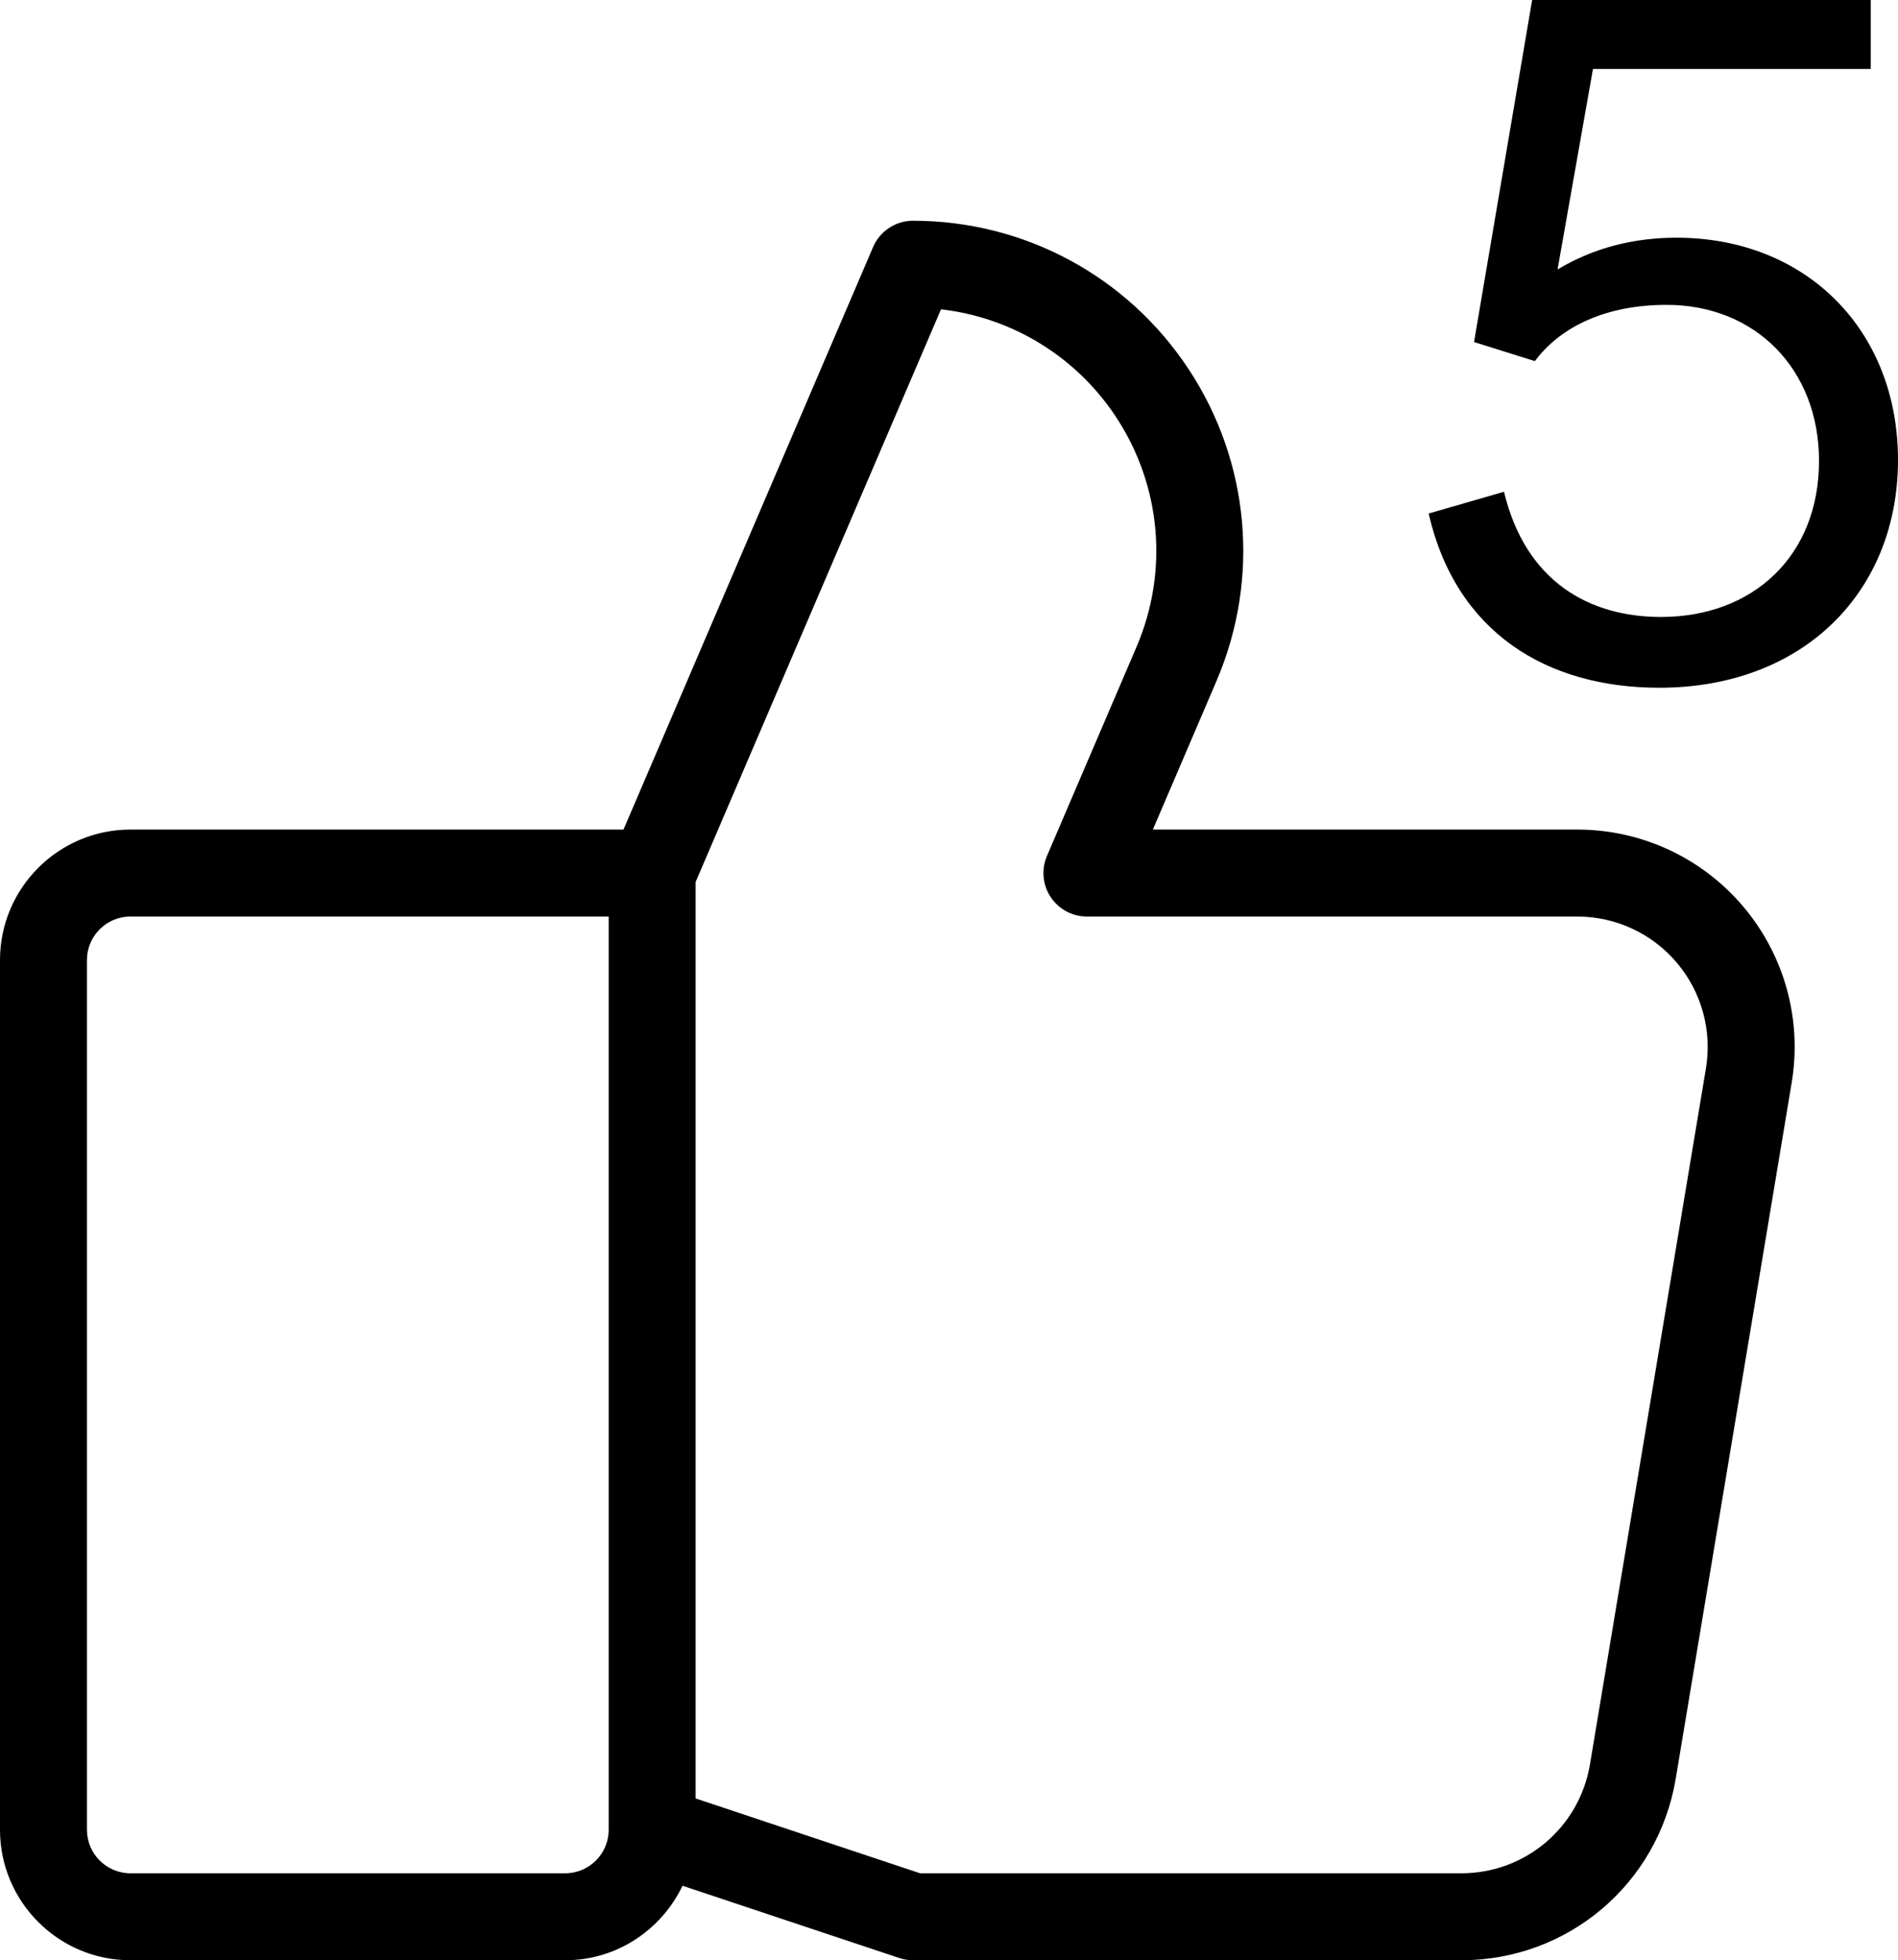
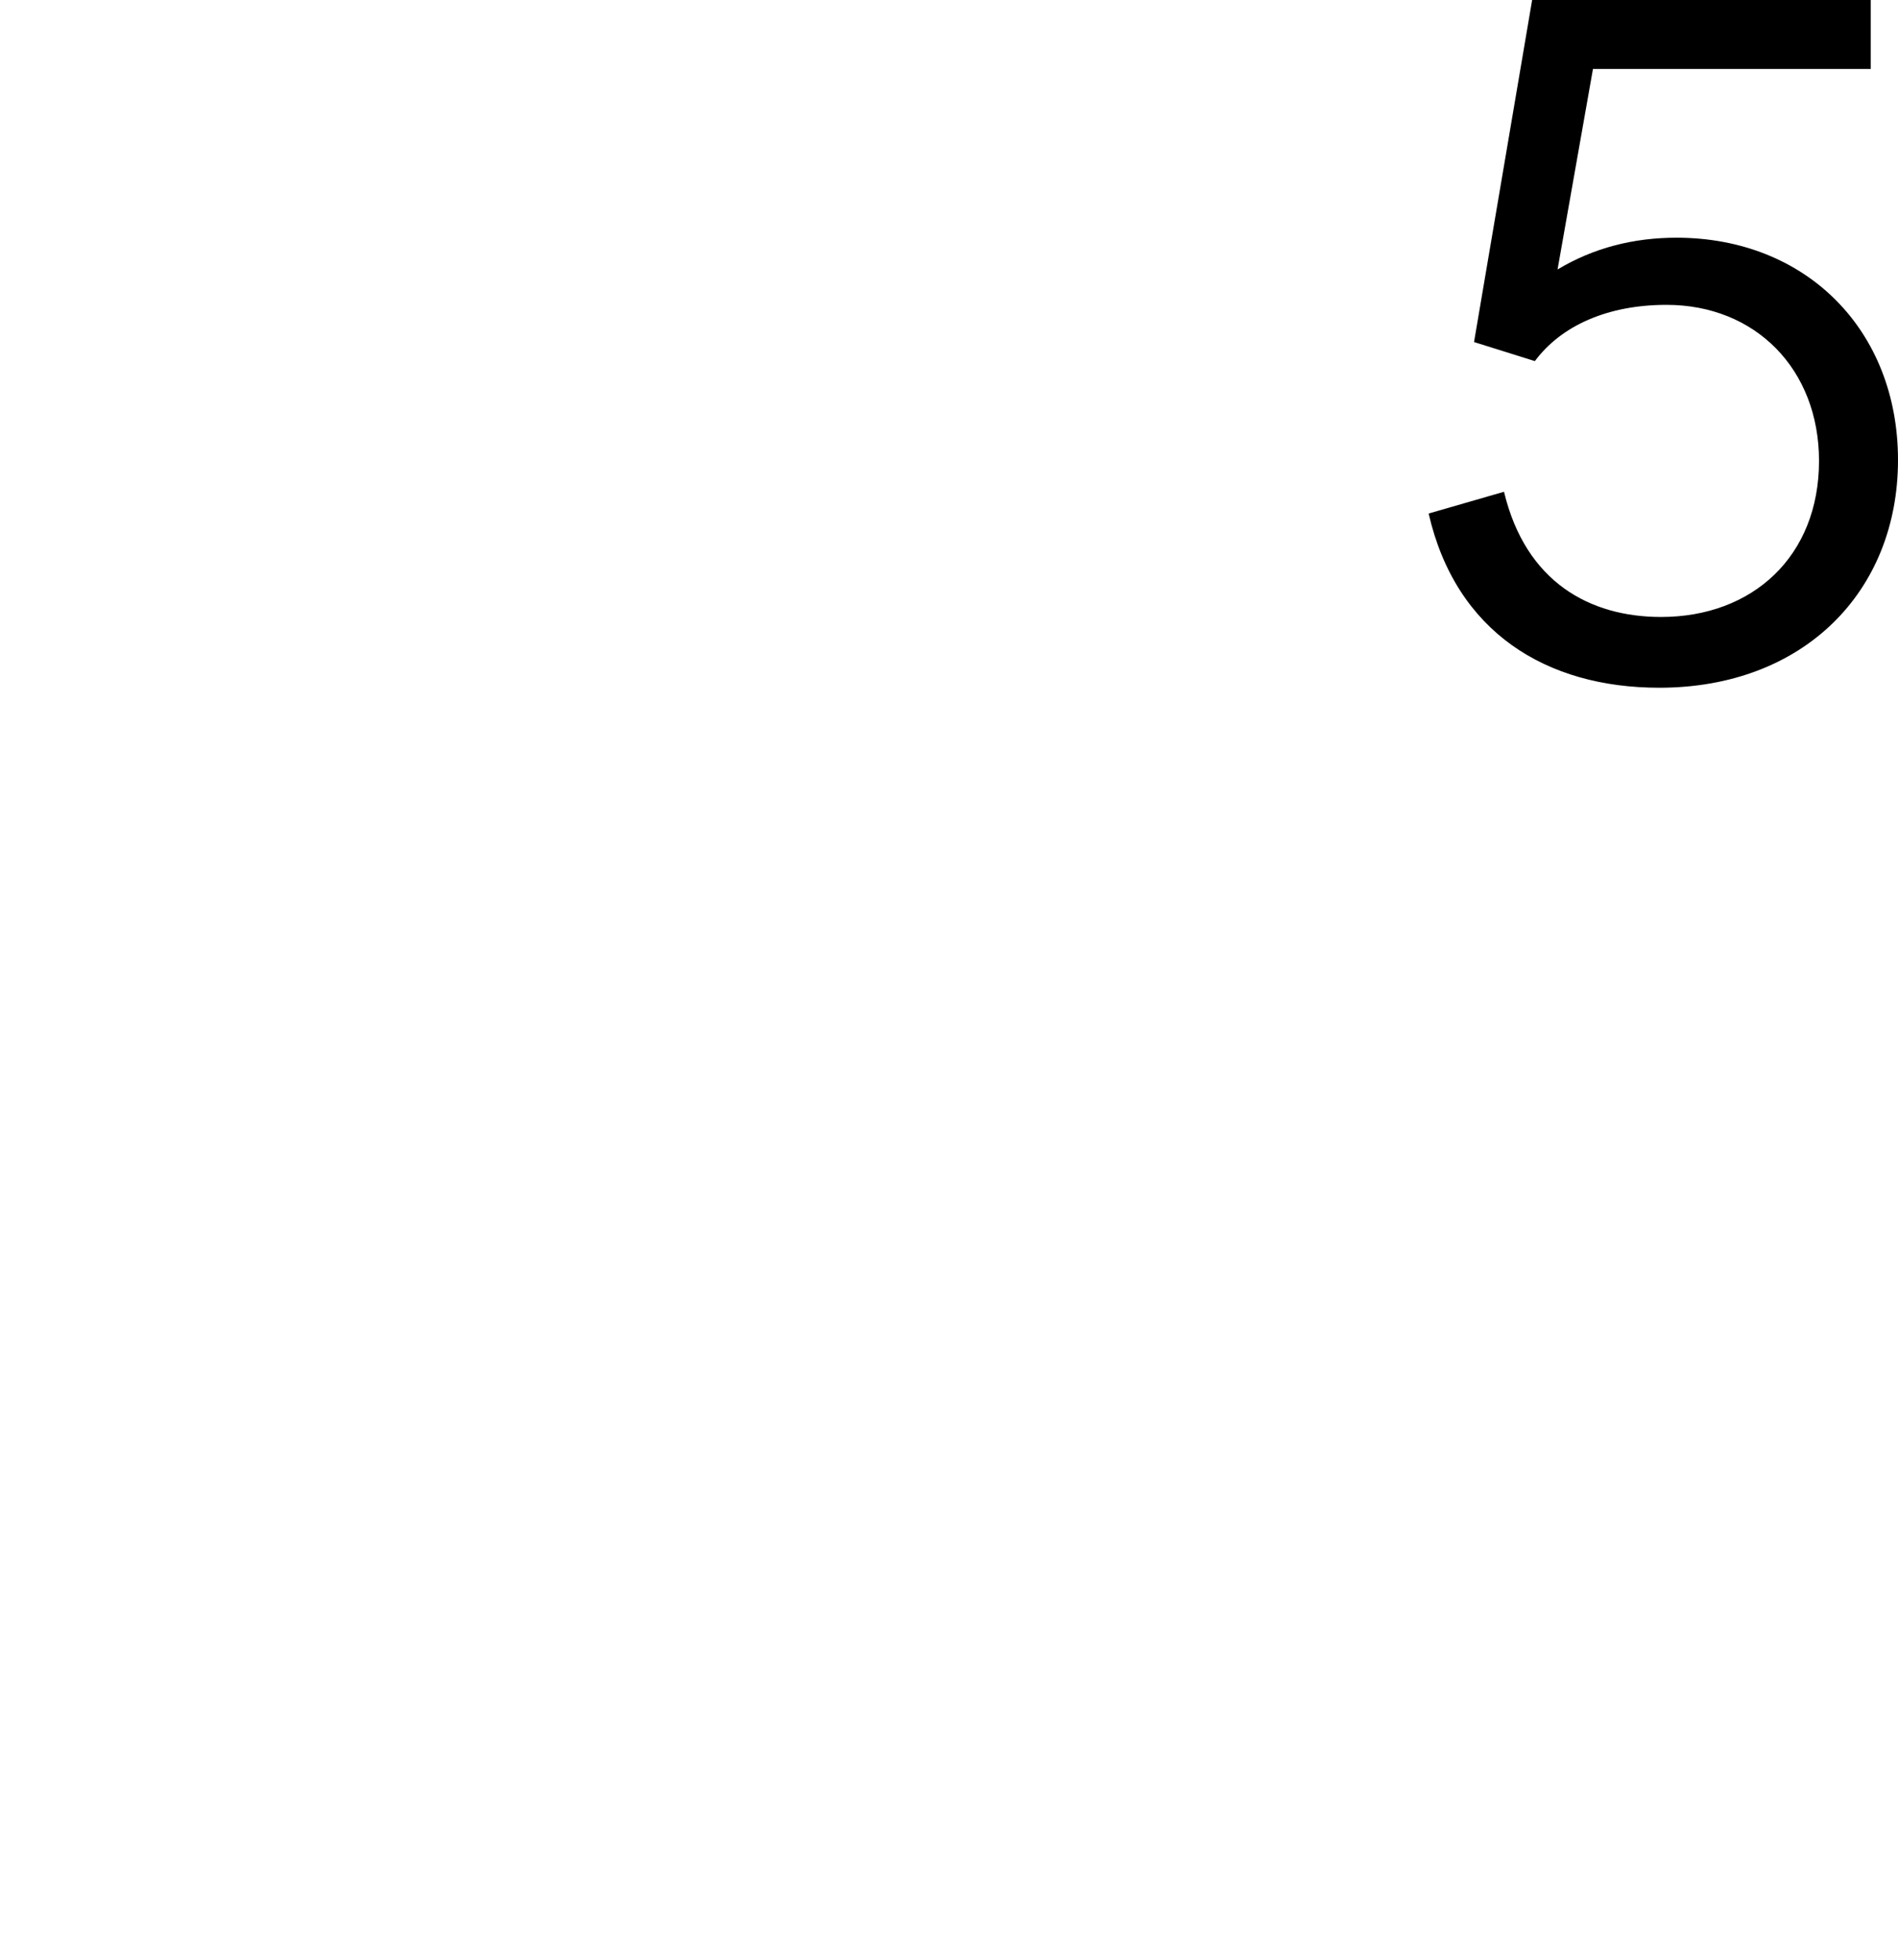
<svg xmlns="http://www.w3.org/2000/svg" width="461" height="476" viewBox="0 0 461 476" fill="none">
-   <path d="M383.099 201.44H280.015L295.463 165.377C306.116 140.534 303.59 112.216 288.709 89.652C273.828 67.078 248.799 53.6 221.76 53.6C217.537 53.6 213.716 56.116 212.056 60.004L151.44 201.44H31.68C14.21 201.44 -0 215.65 -0 233.12V444.32C-0 461.789 14.21 476 31.68 476H137.28C149.868 476 160.672 468.566 165.778 457.907L218.424 475.453C219.501 475.814 220.631 476 221.765 476H354.936C380.851 476 402.755 457.448 407.019 431.873L435.177 262.913C437.735 247.578 433.435 231.975 423.385 220.105C413.33 208.246 398.65 201.44 383.099 201.44ZM137.28 454.88H31.68C25.858 454.88 21.12 450.147 21.12 444.32V233.12C21.12 227.293 25.858 222.56 31.68 222.56H147.84V444.32C147.84 450.146 143.101 454.88 137.28 454.88ZM414.346 259.448L386.188 428.397C383.63 443.742 370.487 454.88 354.936 454.88H223.477L168.96 436.709V214.165L228.556 75.112C245.814 77.091 261.375 86.558 271.079 101.274C282.041 117.898 283.898 138.75 276.055 157.065L254.296 207.844C252.893 211.103 253.228 214.846 255.183 217.816C257.137 220.776 260.452 222.56 264 222.56H383.099C392.427 222.56 401.239 226.643 407.266 233.759C413.299 240.885 415.877 250.239 414.346 259.448Z" fill="black" />
  <path d="M461 111.701C461 143.646 438.068 167 403.008 167C375.665 167 353.615 153.561 347 124.699L365.302 119.412C370.594 141.443 386.25 149.815 403.449 149.815C425.72 149.815 441.816 135.054 441.816 111.921C441.816 89.669 426.381 74.026 404.772 74.026C390.439 74.026 379.193 79.094 372.799 87.686L358.025 83.059L372.137 0H454.385V16.744H386.911L378.311 65.434C387.132 60.146 396.834 57.723 407.197 57.723C438.729 57.723 461 80.195 461 111.701Z" fill="black" />
</svg>